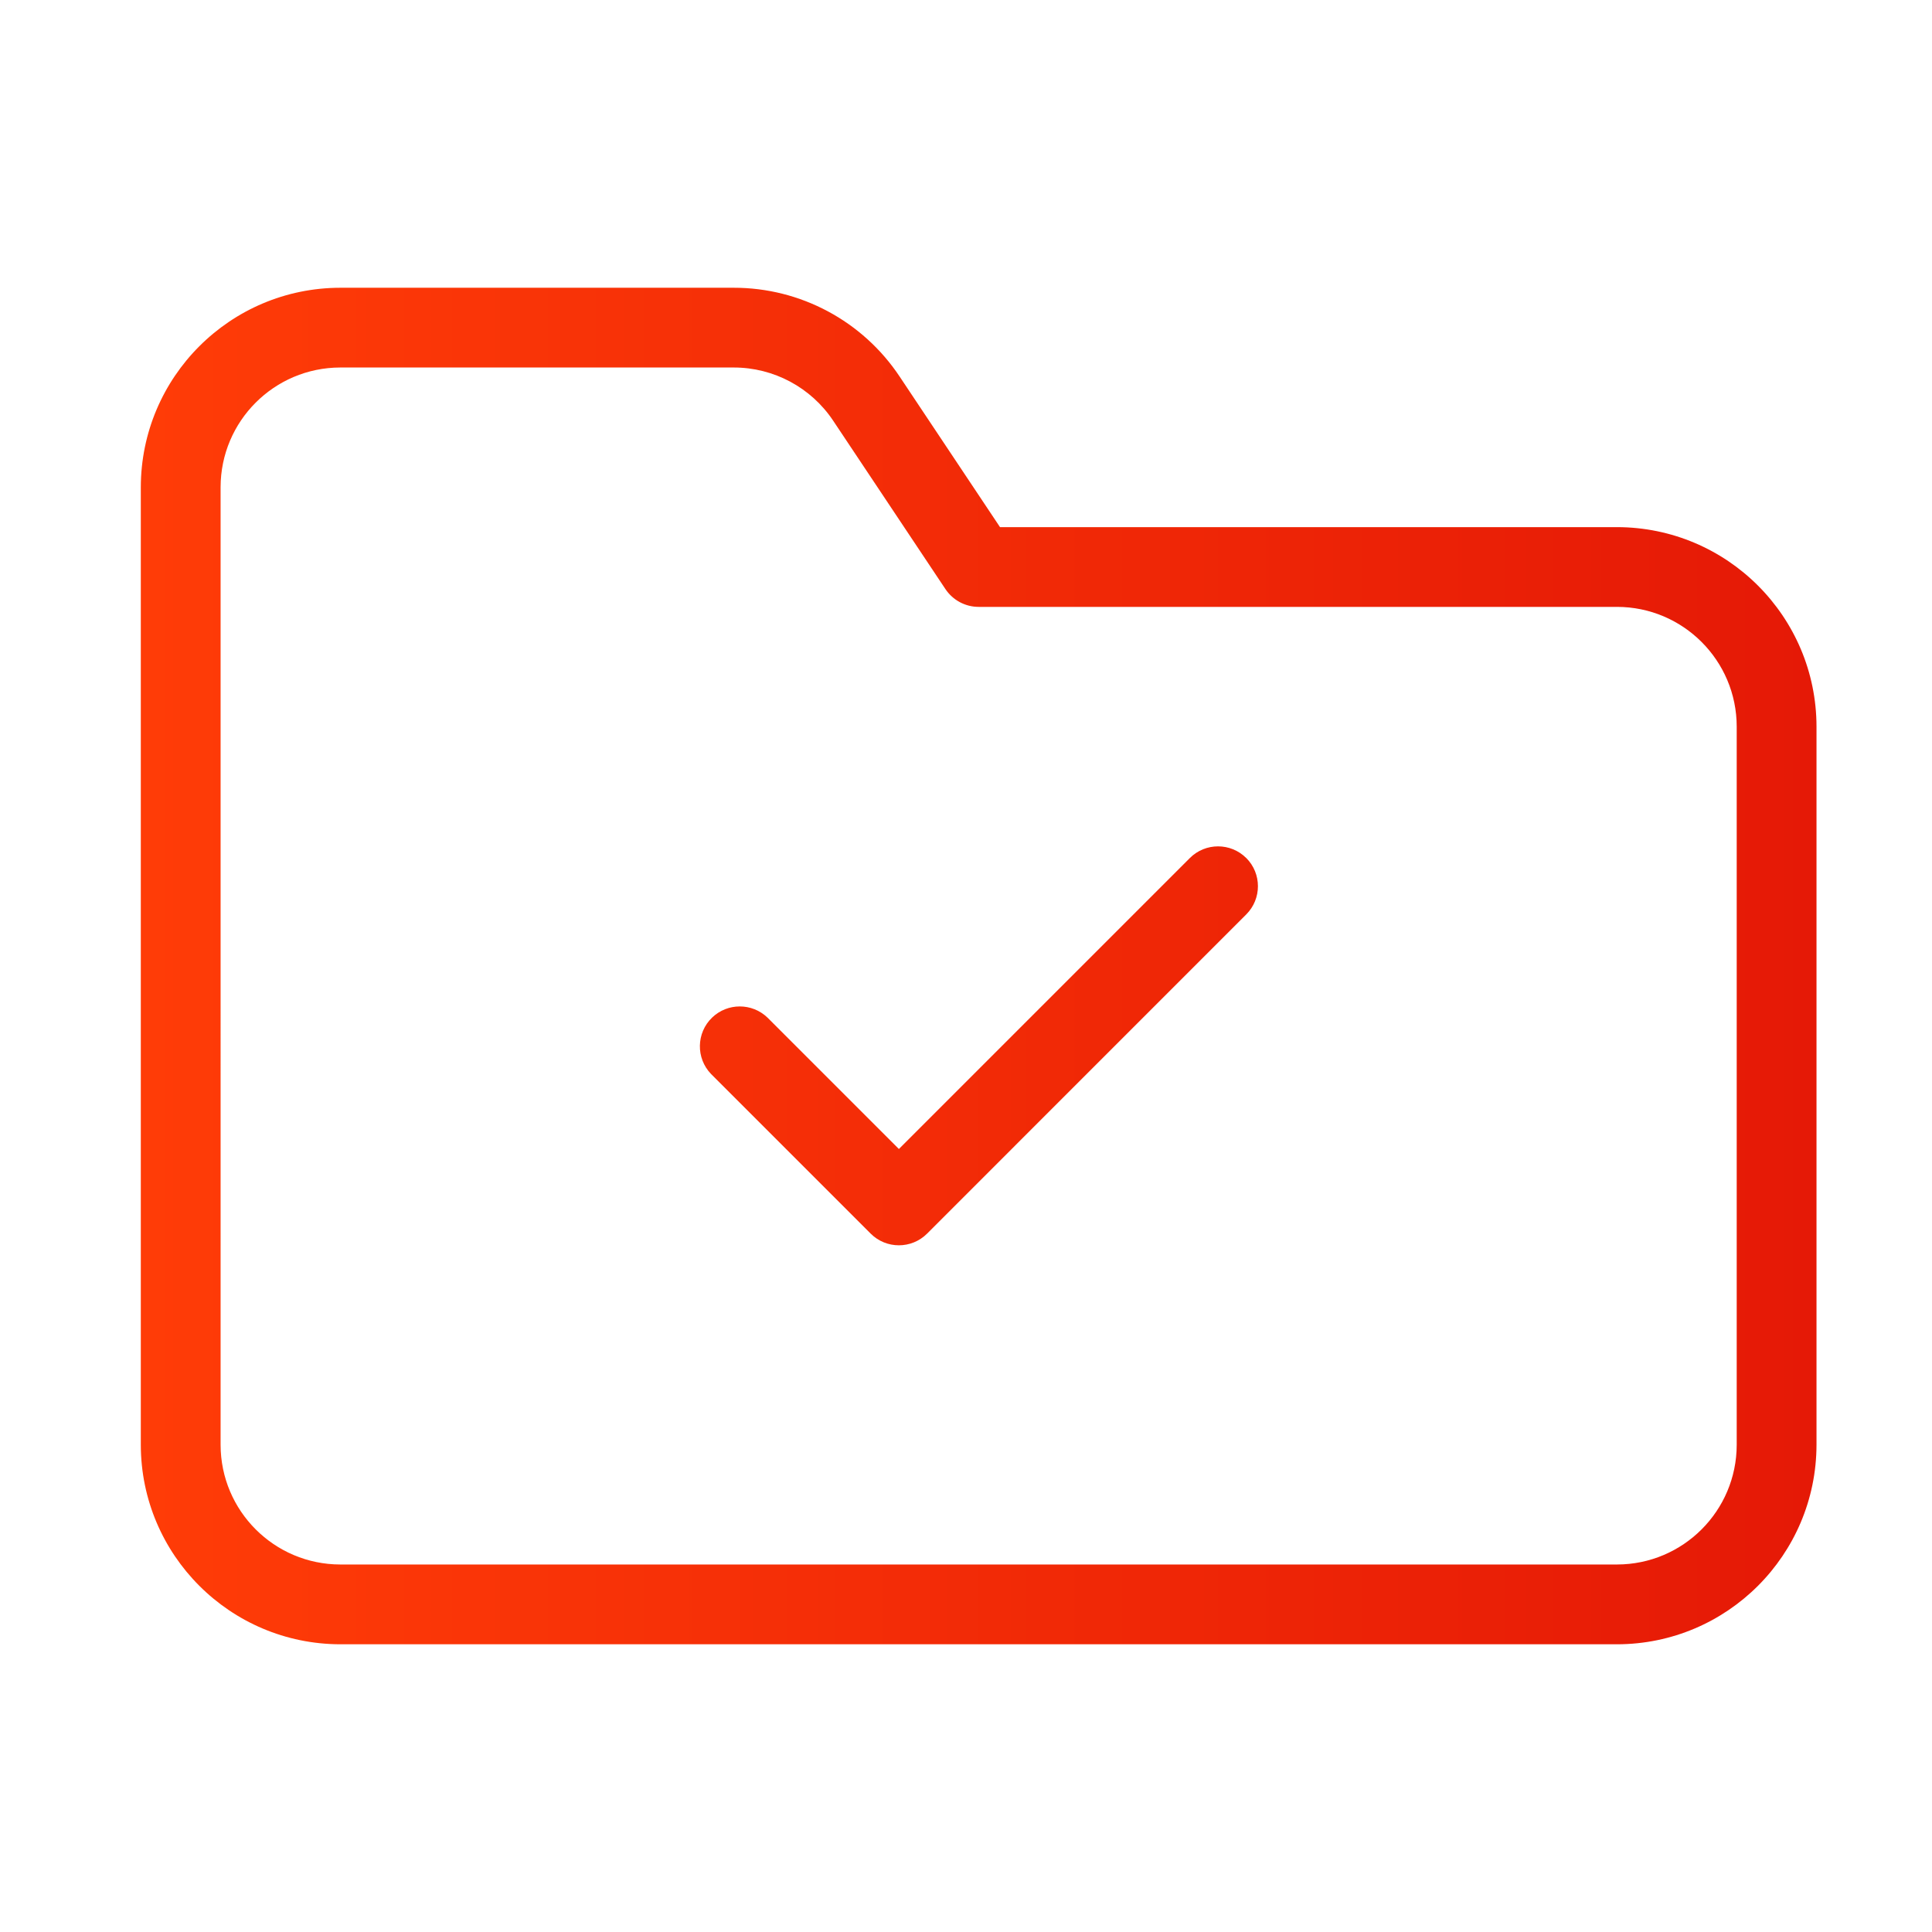
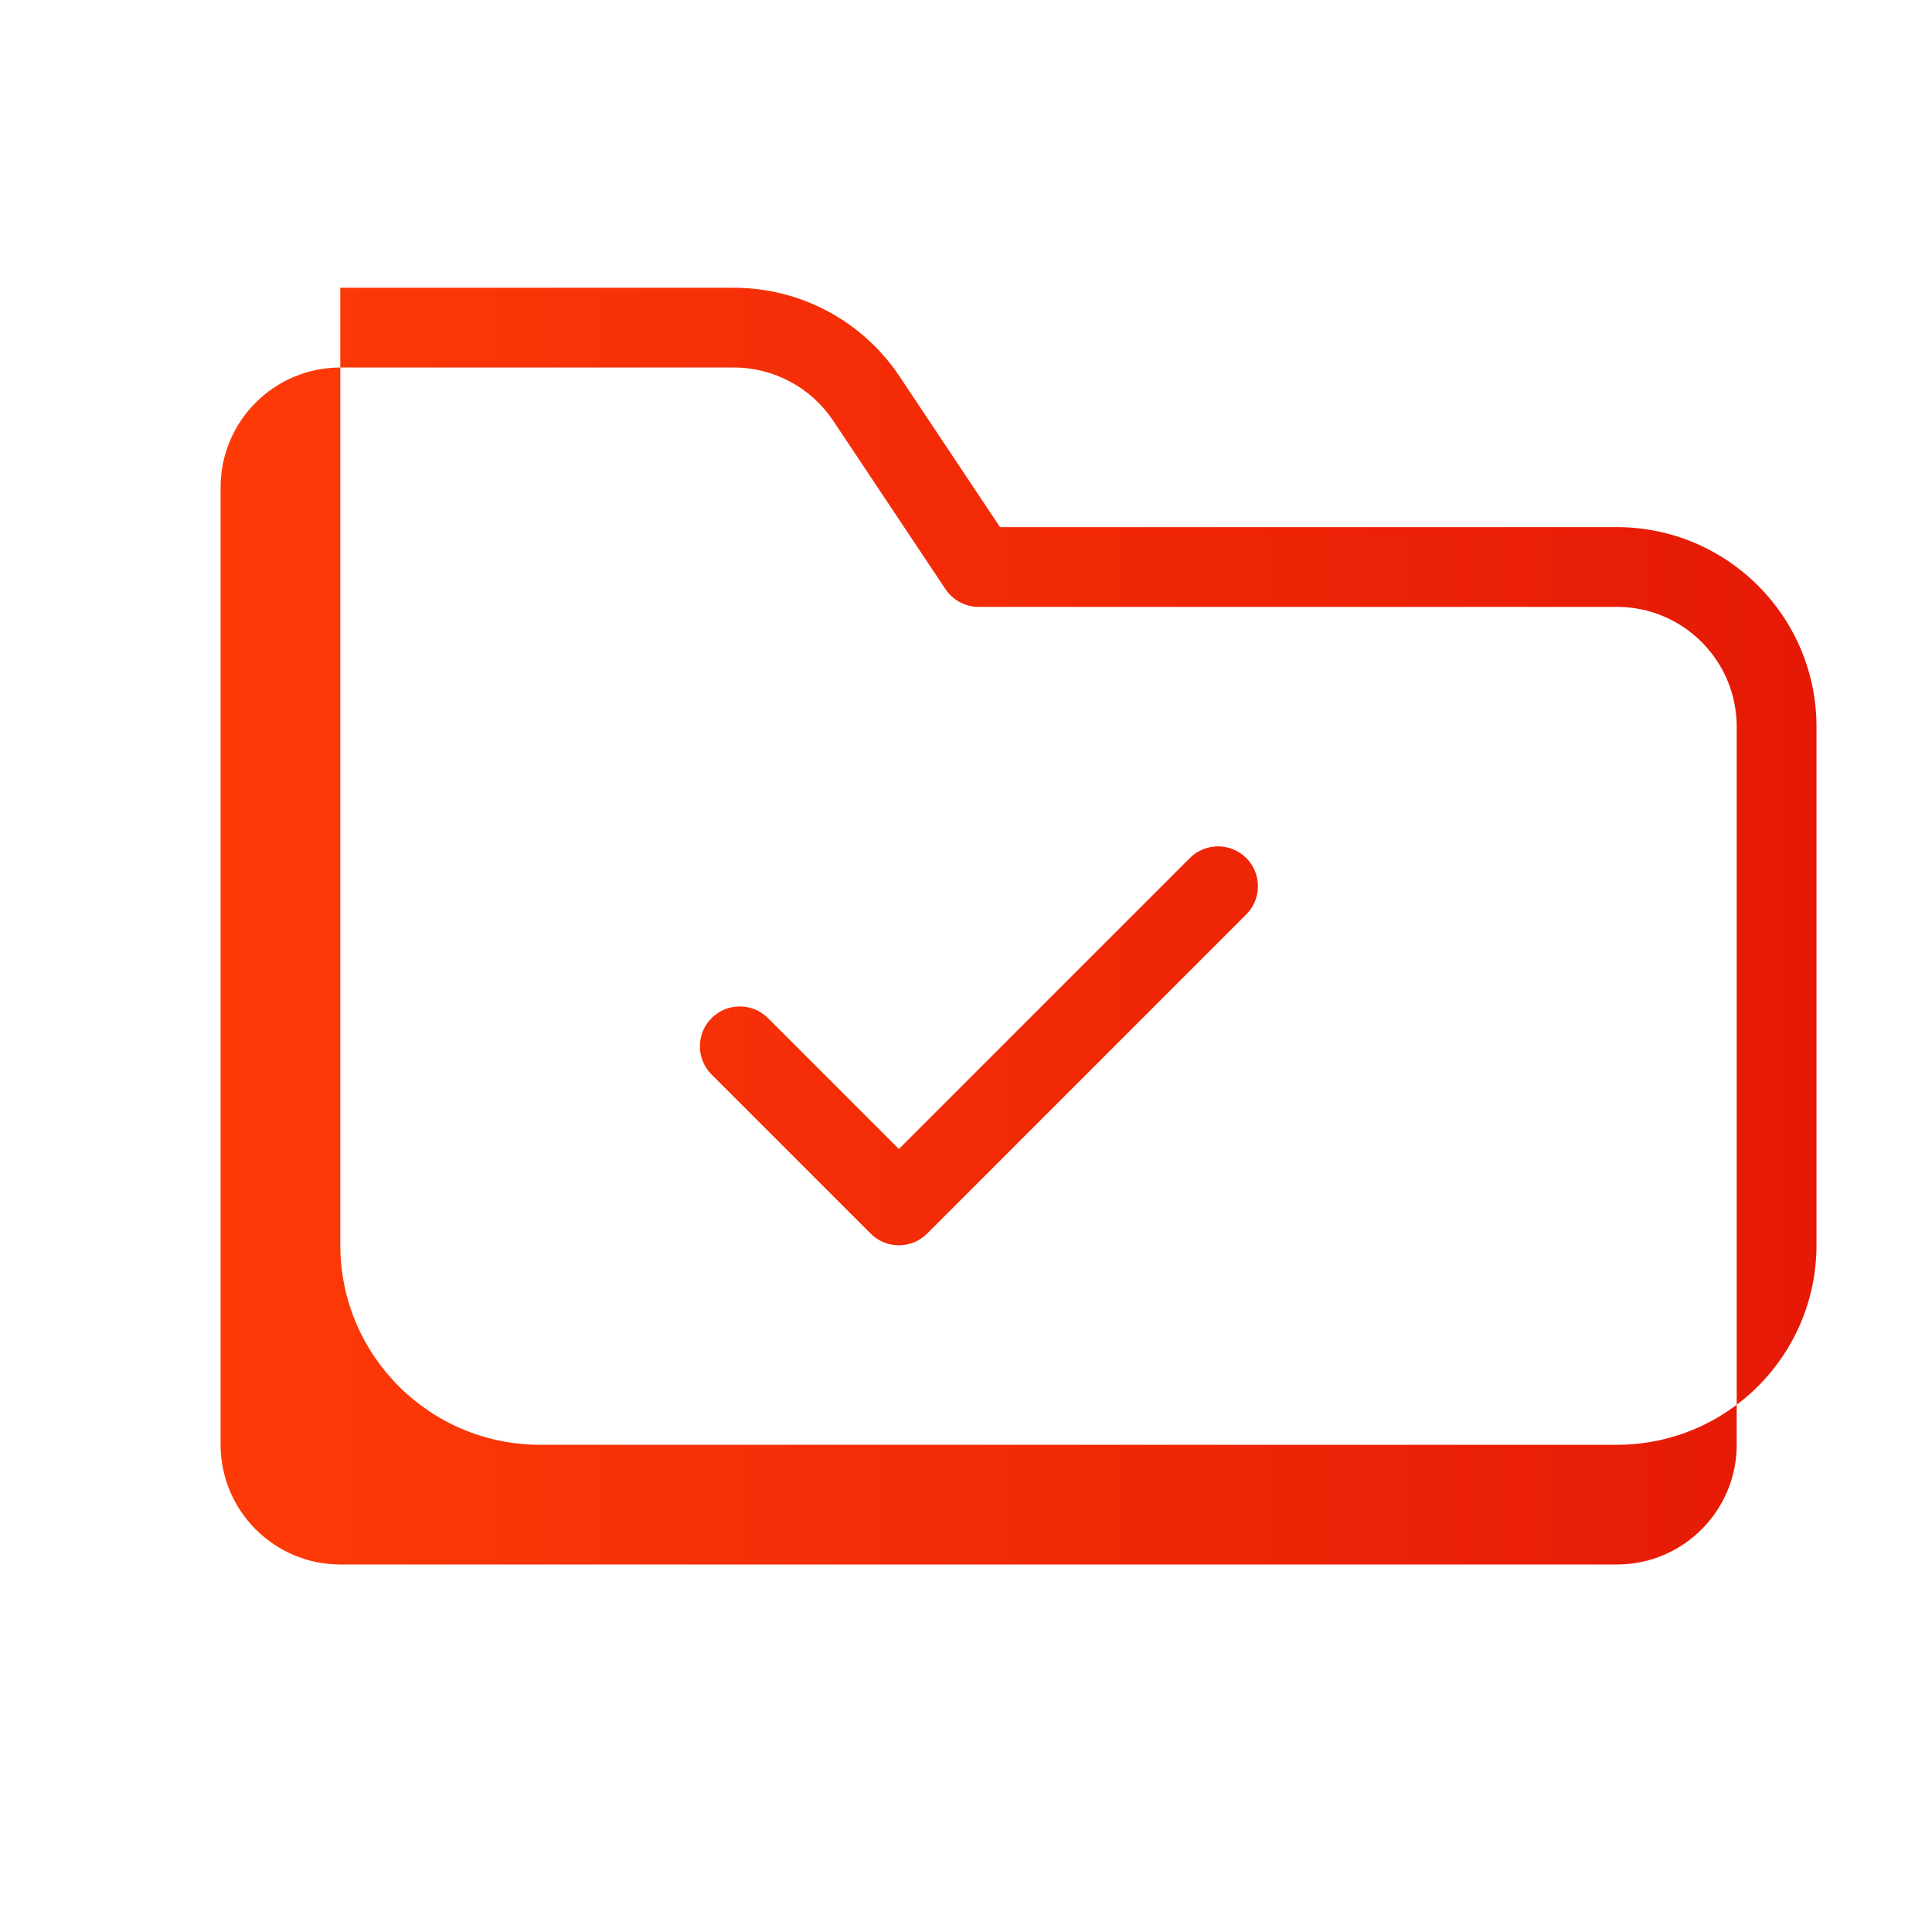
<svg xmlns="http://www.w3.org/2000/svg" id="a" viewBox="0 0 500 500">
  <defs>
    <style>.c{fill:url(#b);}</style>
    <linearGradient id="b" x1="36.44" y1="250" x2="470.11" y2="250" gradientTransform="matrix(1, 0, 0, 1, 0, 0)" gradientUnits="userSpaceOnUse">
      <stop offset="0" stop-color="#ff3c07" />
      <stop offset="1" stop-color="#e51906" />
    </linearGradient>
  </defs>
-   <path class="c" d="M418.48,136.42h-159.68l-25.97-38.96c-9.56-14.38-25.69-23.01-42.96-22.99H88.07c-28.5,.03-51.59,23.13-51.63,51.63v247.81c.03,28.5,23.13,51.59,51.63,51.63H418.48c28.5-.03,51.59-23.13,51.63-51.63V188.05c-.03-28.5-23.13-51.59-51.63-51.63Zm30.98,237.49c-.02,17.1-13.88,30.96-30.98,30.98H88.07c-17.1-.02-30.96-13.88-30.98-30.98V126.09c.02-17.1,13.88-30.96,30.98-30.98h101.8c10.36-.01,20.04,5.17,25.77,13.79l29.04,43.56c1.92,2.87,5.14,4.6,8.59,4.6h165.21c17.1,.02,30.96,13.88,30.98,30.98v185.86Zm-126.93-151.86c4.03,4.03,4.03,10.57,0,14.6h0l-82.6,82.61c-4.03,4.03-10.57,4.03-14.6,0h0l-41.3-41.3c-3.96-4.1-3.85-10.64,.25-14.6,4-3.86,10.34-3.86,14.35,0l34,34,75.3-75.3c4.03-4.03,10.57-4.03,14.6,0h0Z" />
+   <path class="c" d="M418.48,136.42h-159.68l-25.97-38.96c-9.56-14.38-25.69-23.01-42.96-22.99H88.07v247.81c.03,28.5,23.13,51.59,51.63,51.63H418.48c28.5-.03,51.59-23.13,51.63-51.63V188.05c-.03-28.5-23.13-51.59-51.63-51.63Zm30.98,237.49c-.02,17.1-13.88,30.96-30.98,30.98H88.07c-17.1-.02-30.96-13.88-30.98-30.98V126.09c.02-17.1,13.88-30.96,30.98-30.98h101.8c10.36-.01,20.04,5.17,25.77,13.79l29.04,43.56c1.92,2.87,5.14,4.6,8.59,4.6h165.21c17.1,.02,30.96,13.88,30.98,30.98v185.86Zm-126.93-151.86c4.03,4.03,4.03,10.57,0,14.6h0l-82.6,82.61c-4.03,4.03-10.57,4.03-14.6,0h0l-41.3-41.3c-3.96-4.1-3.85-10.64,.25-14.6,4-3.86,10.34-3.86,14.35,0l34,34,75.3-75.3c4.03-4.03,10.57-4.03,14.6,0h0Z" />
</svg>